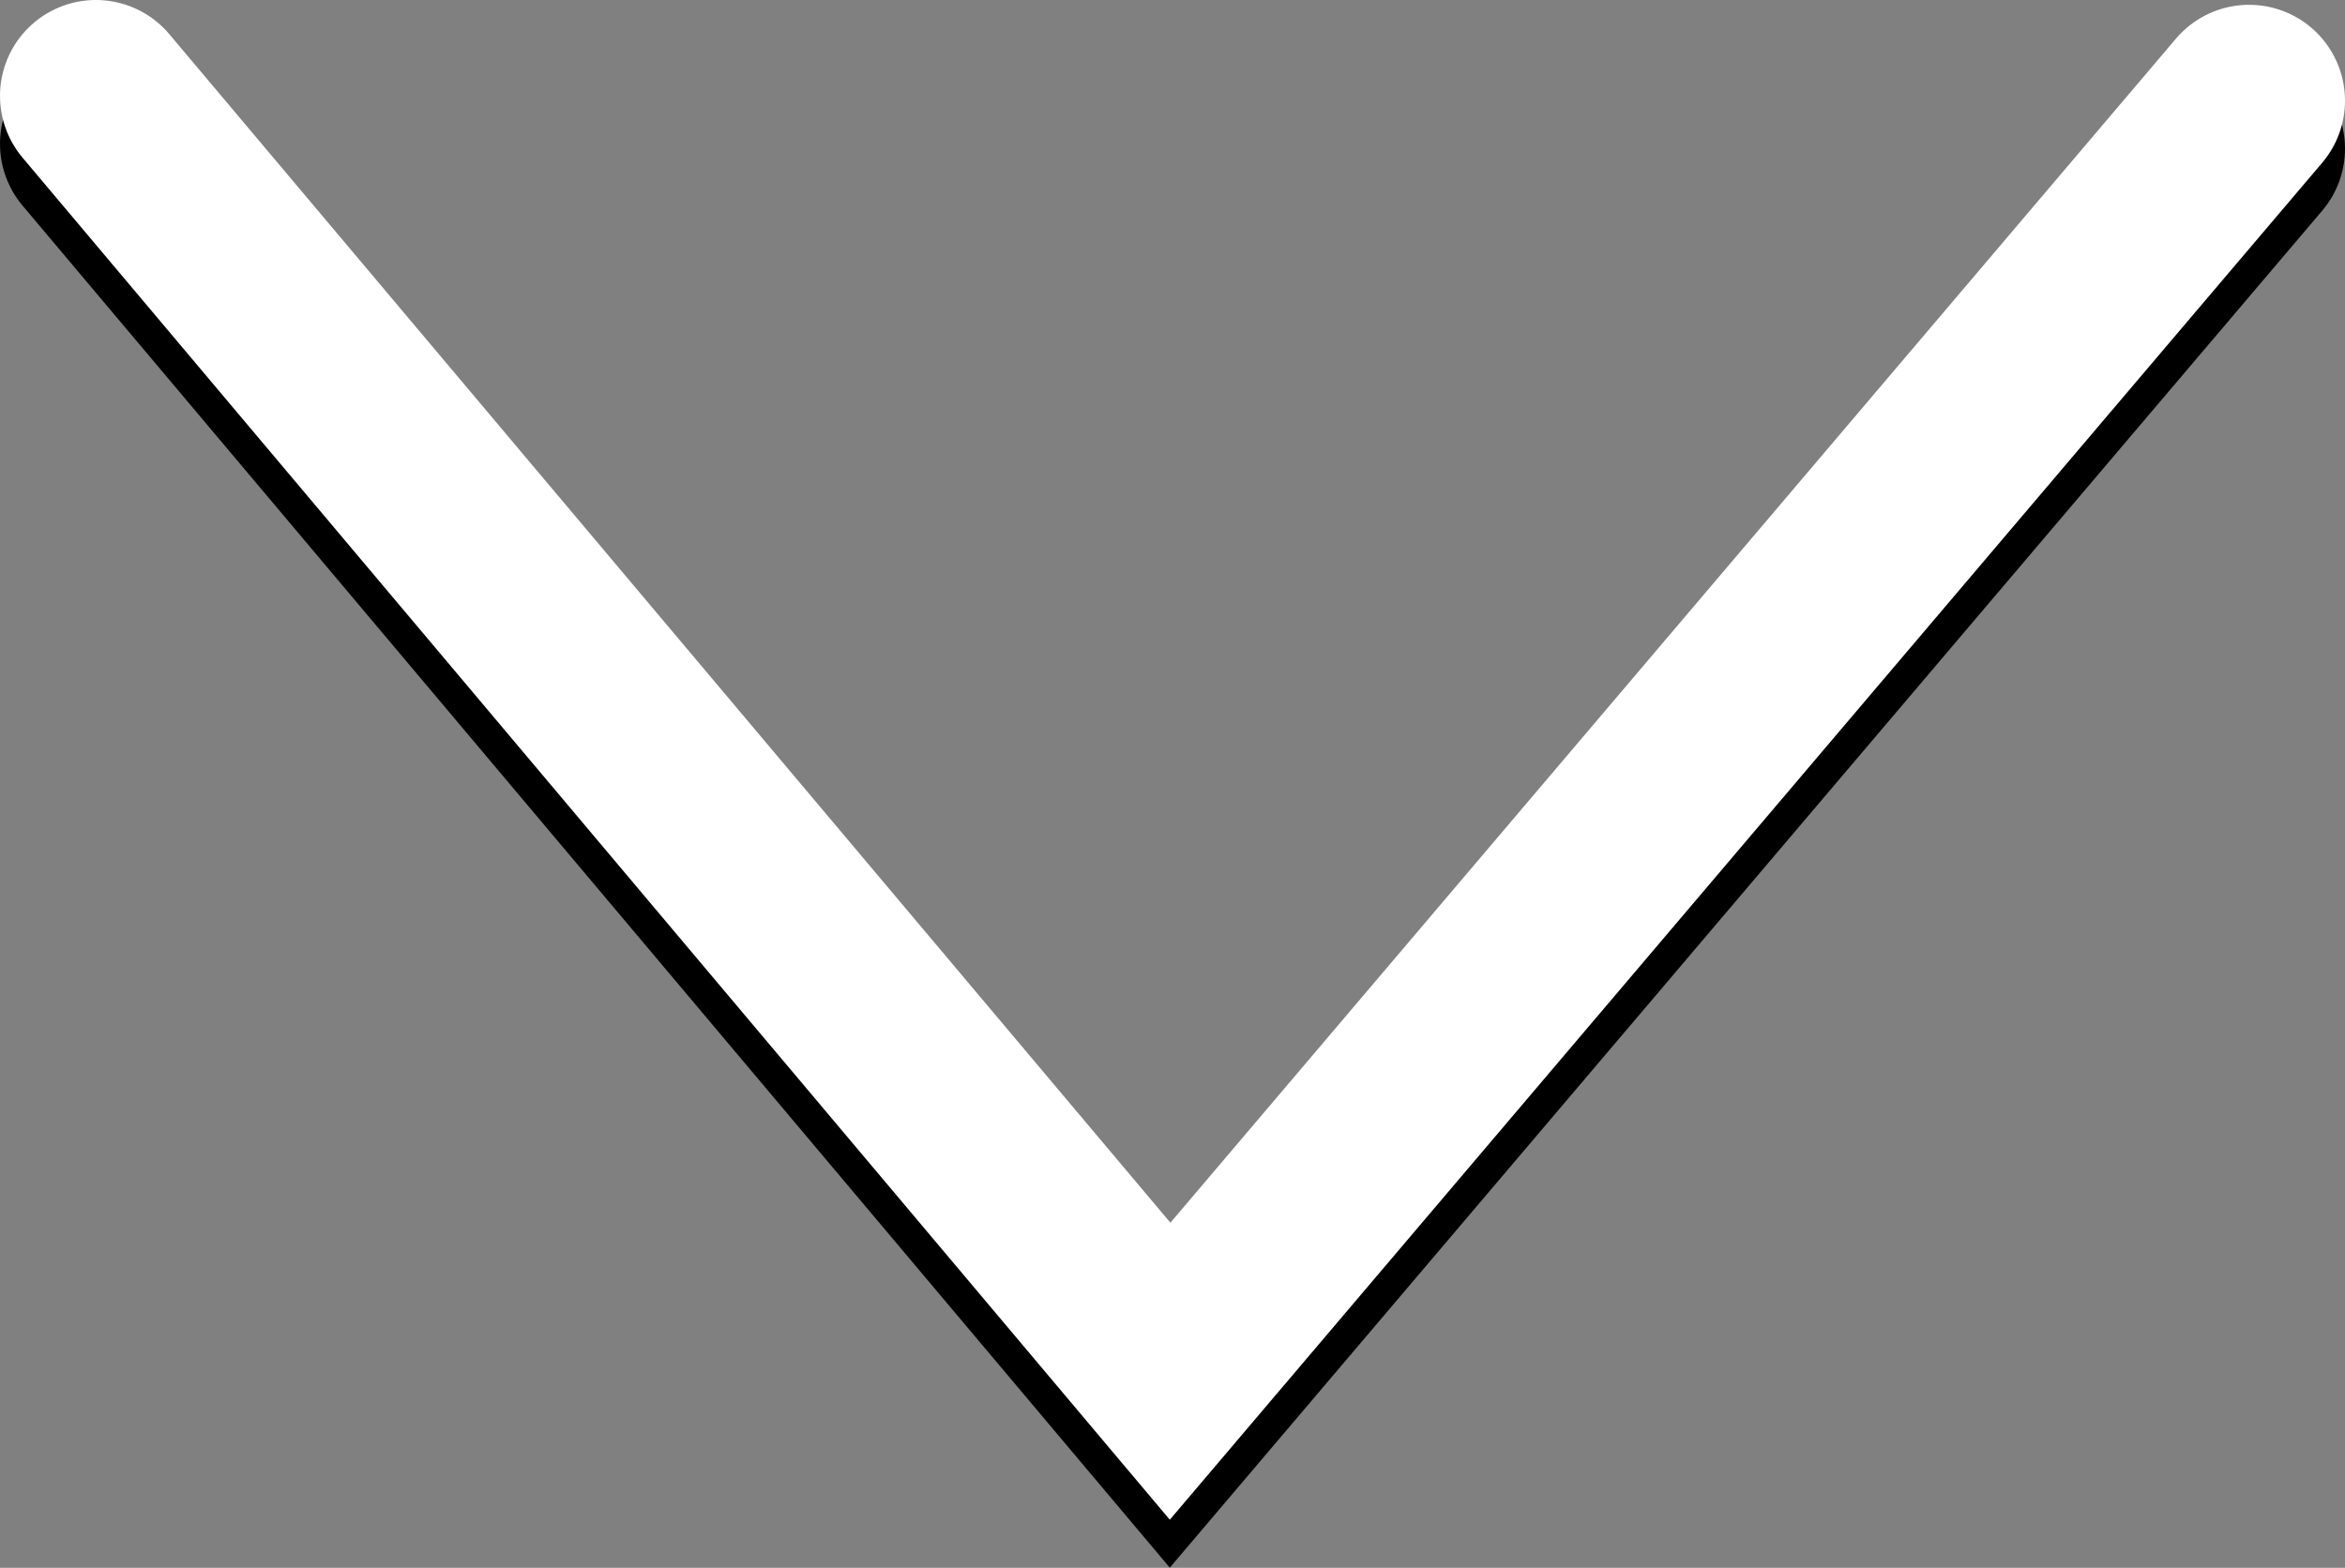
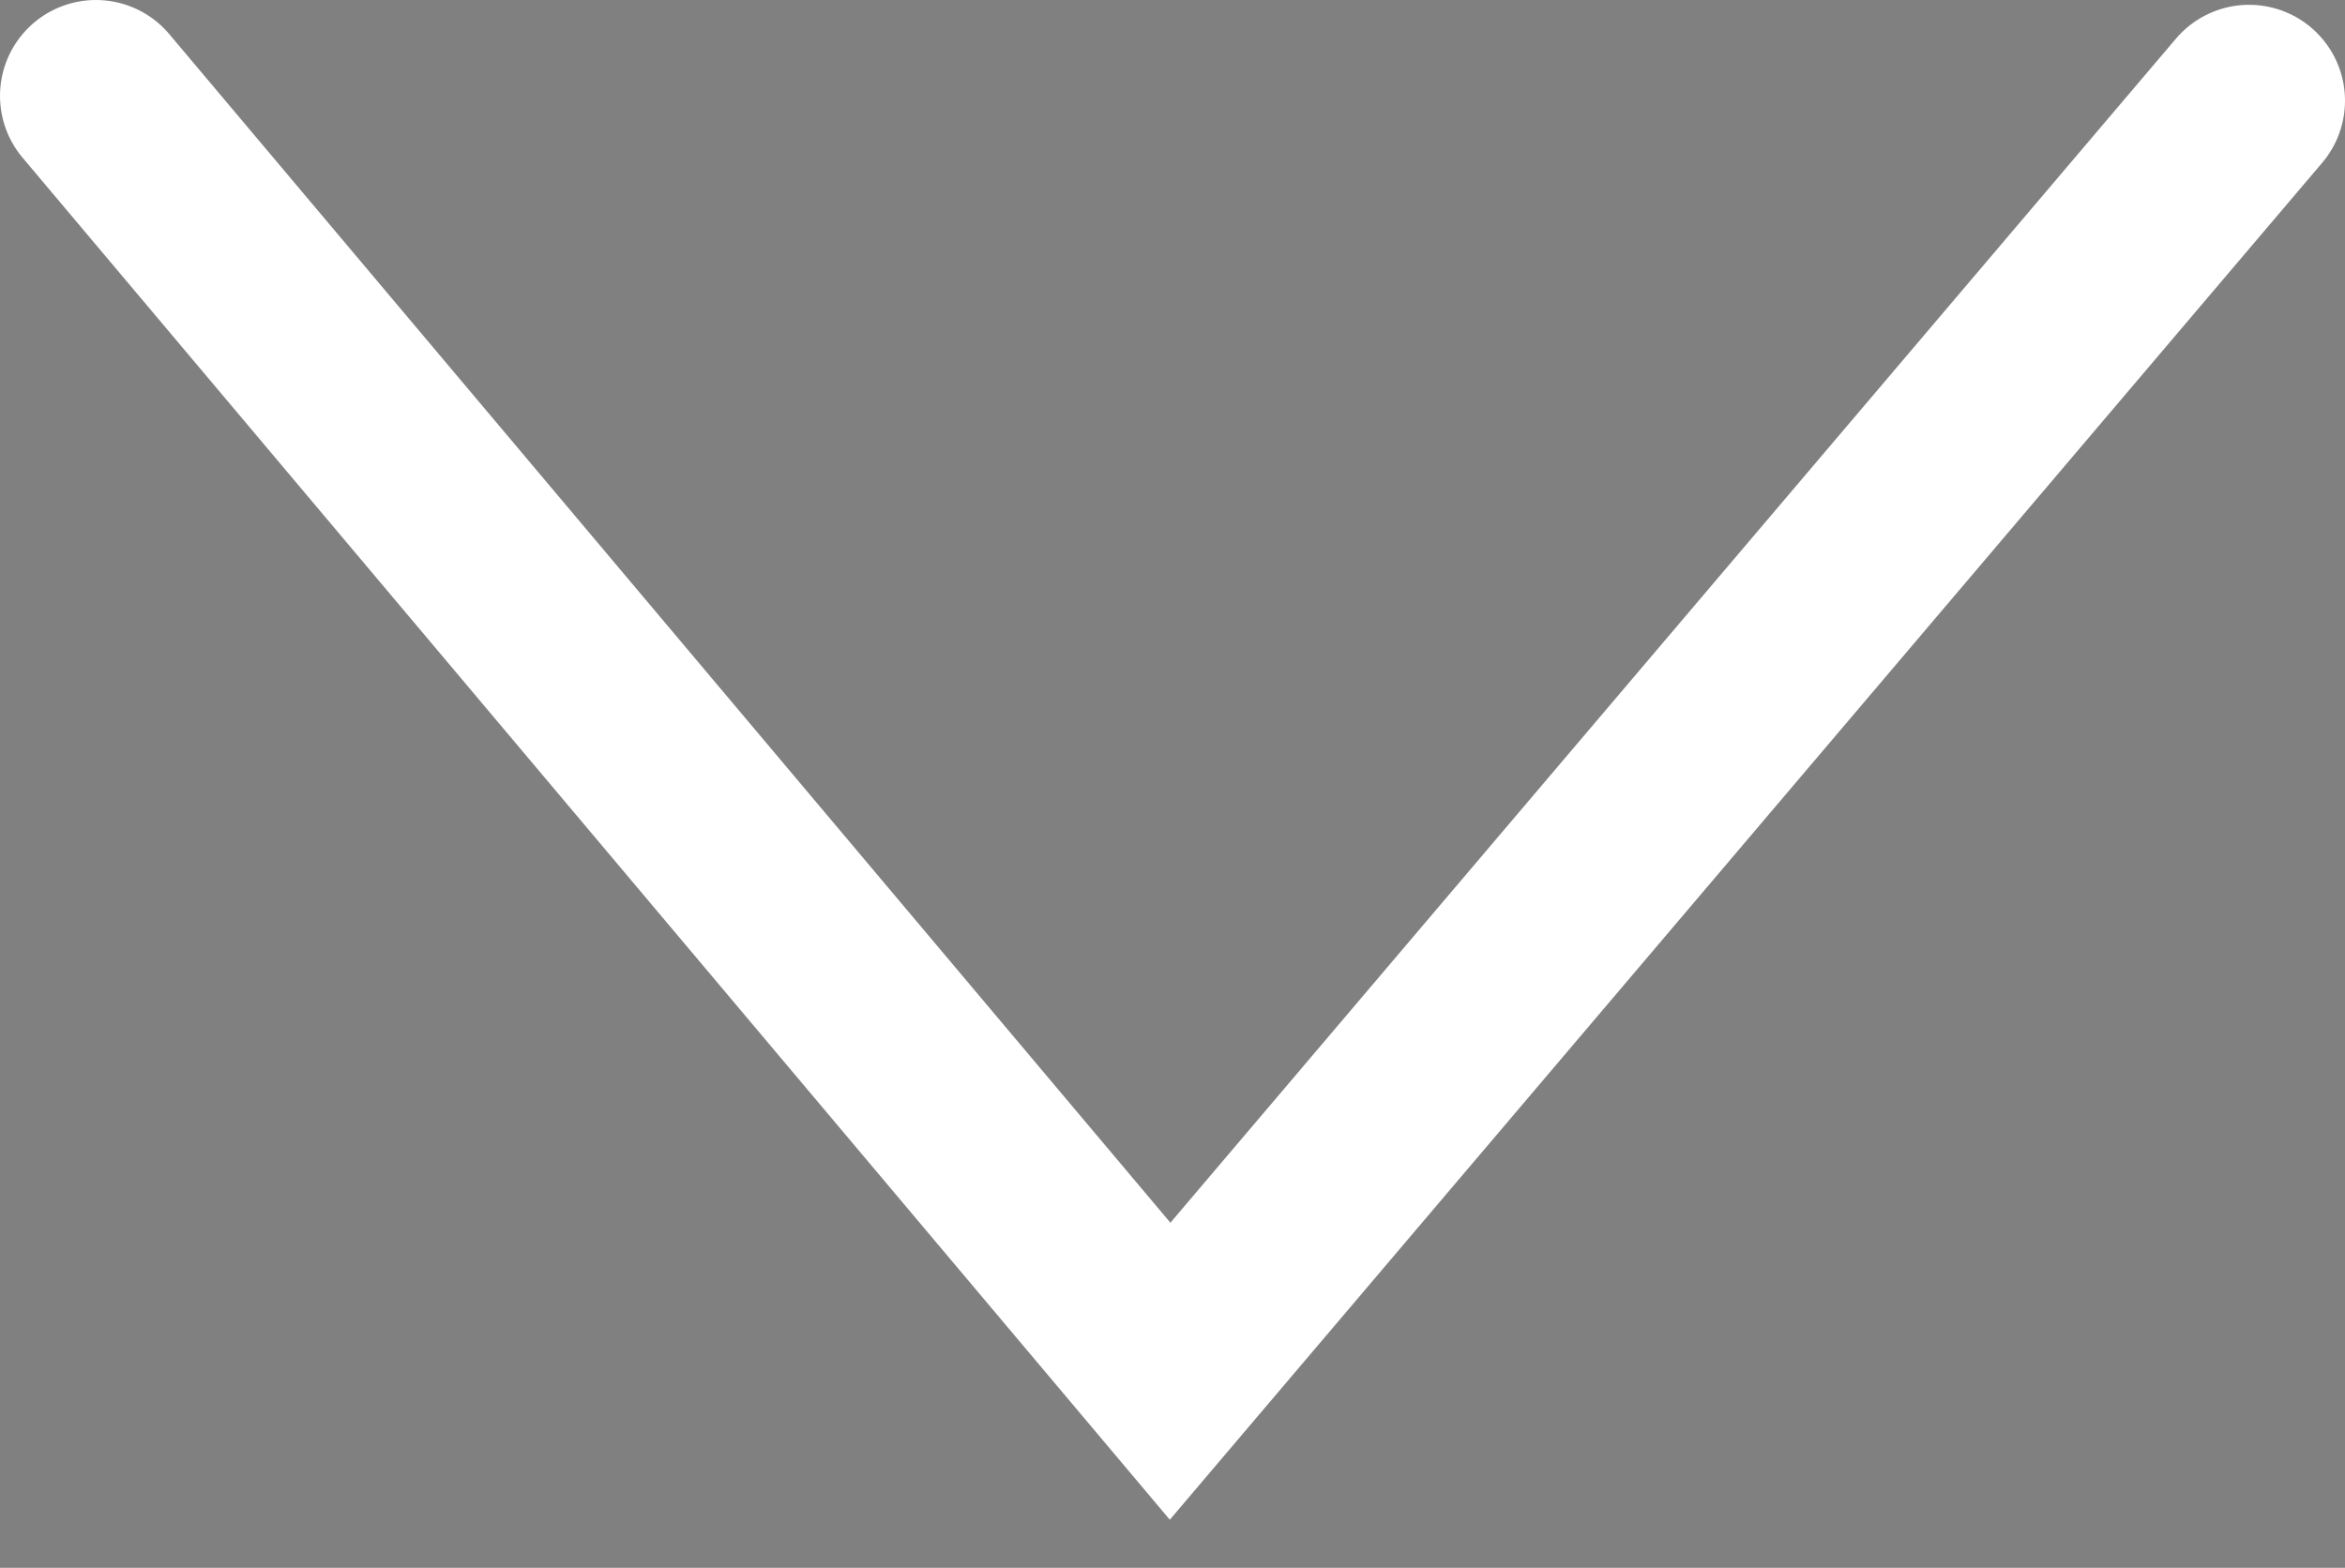
<svg xmlns="http://www.w3.org/2000/svg" version="1.1" id="Layer_1" x="0px" y="0px" viewBox="0 0 48.9 32.7" style="enable-background:new 0 0 48.9 32.7;" xml:space="preserve">
  <rect x="0" y="0" width="48.9" height="32.7" fill="#808080" stroke="none" />
  <style type="text/css">
	.st0{fill:none;stroke:#000000;stroke-width:4;stroke-linecap:round;}
	.st1{fill:none;stroke:#FFFFFF;stroke-width:4;stroke-linecap:round;}
</style>
-   <path id="Path_316" class="st0" d="M2,3l22.4,26.6L46.9,3.1" />
  <path id="Path_316_00000141453812633951499310000006177940276273762702_" class="st1" d="M2,2l22.4,26.6L46.9,2.1" />
</svg>